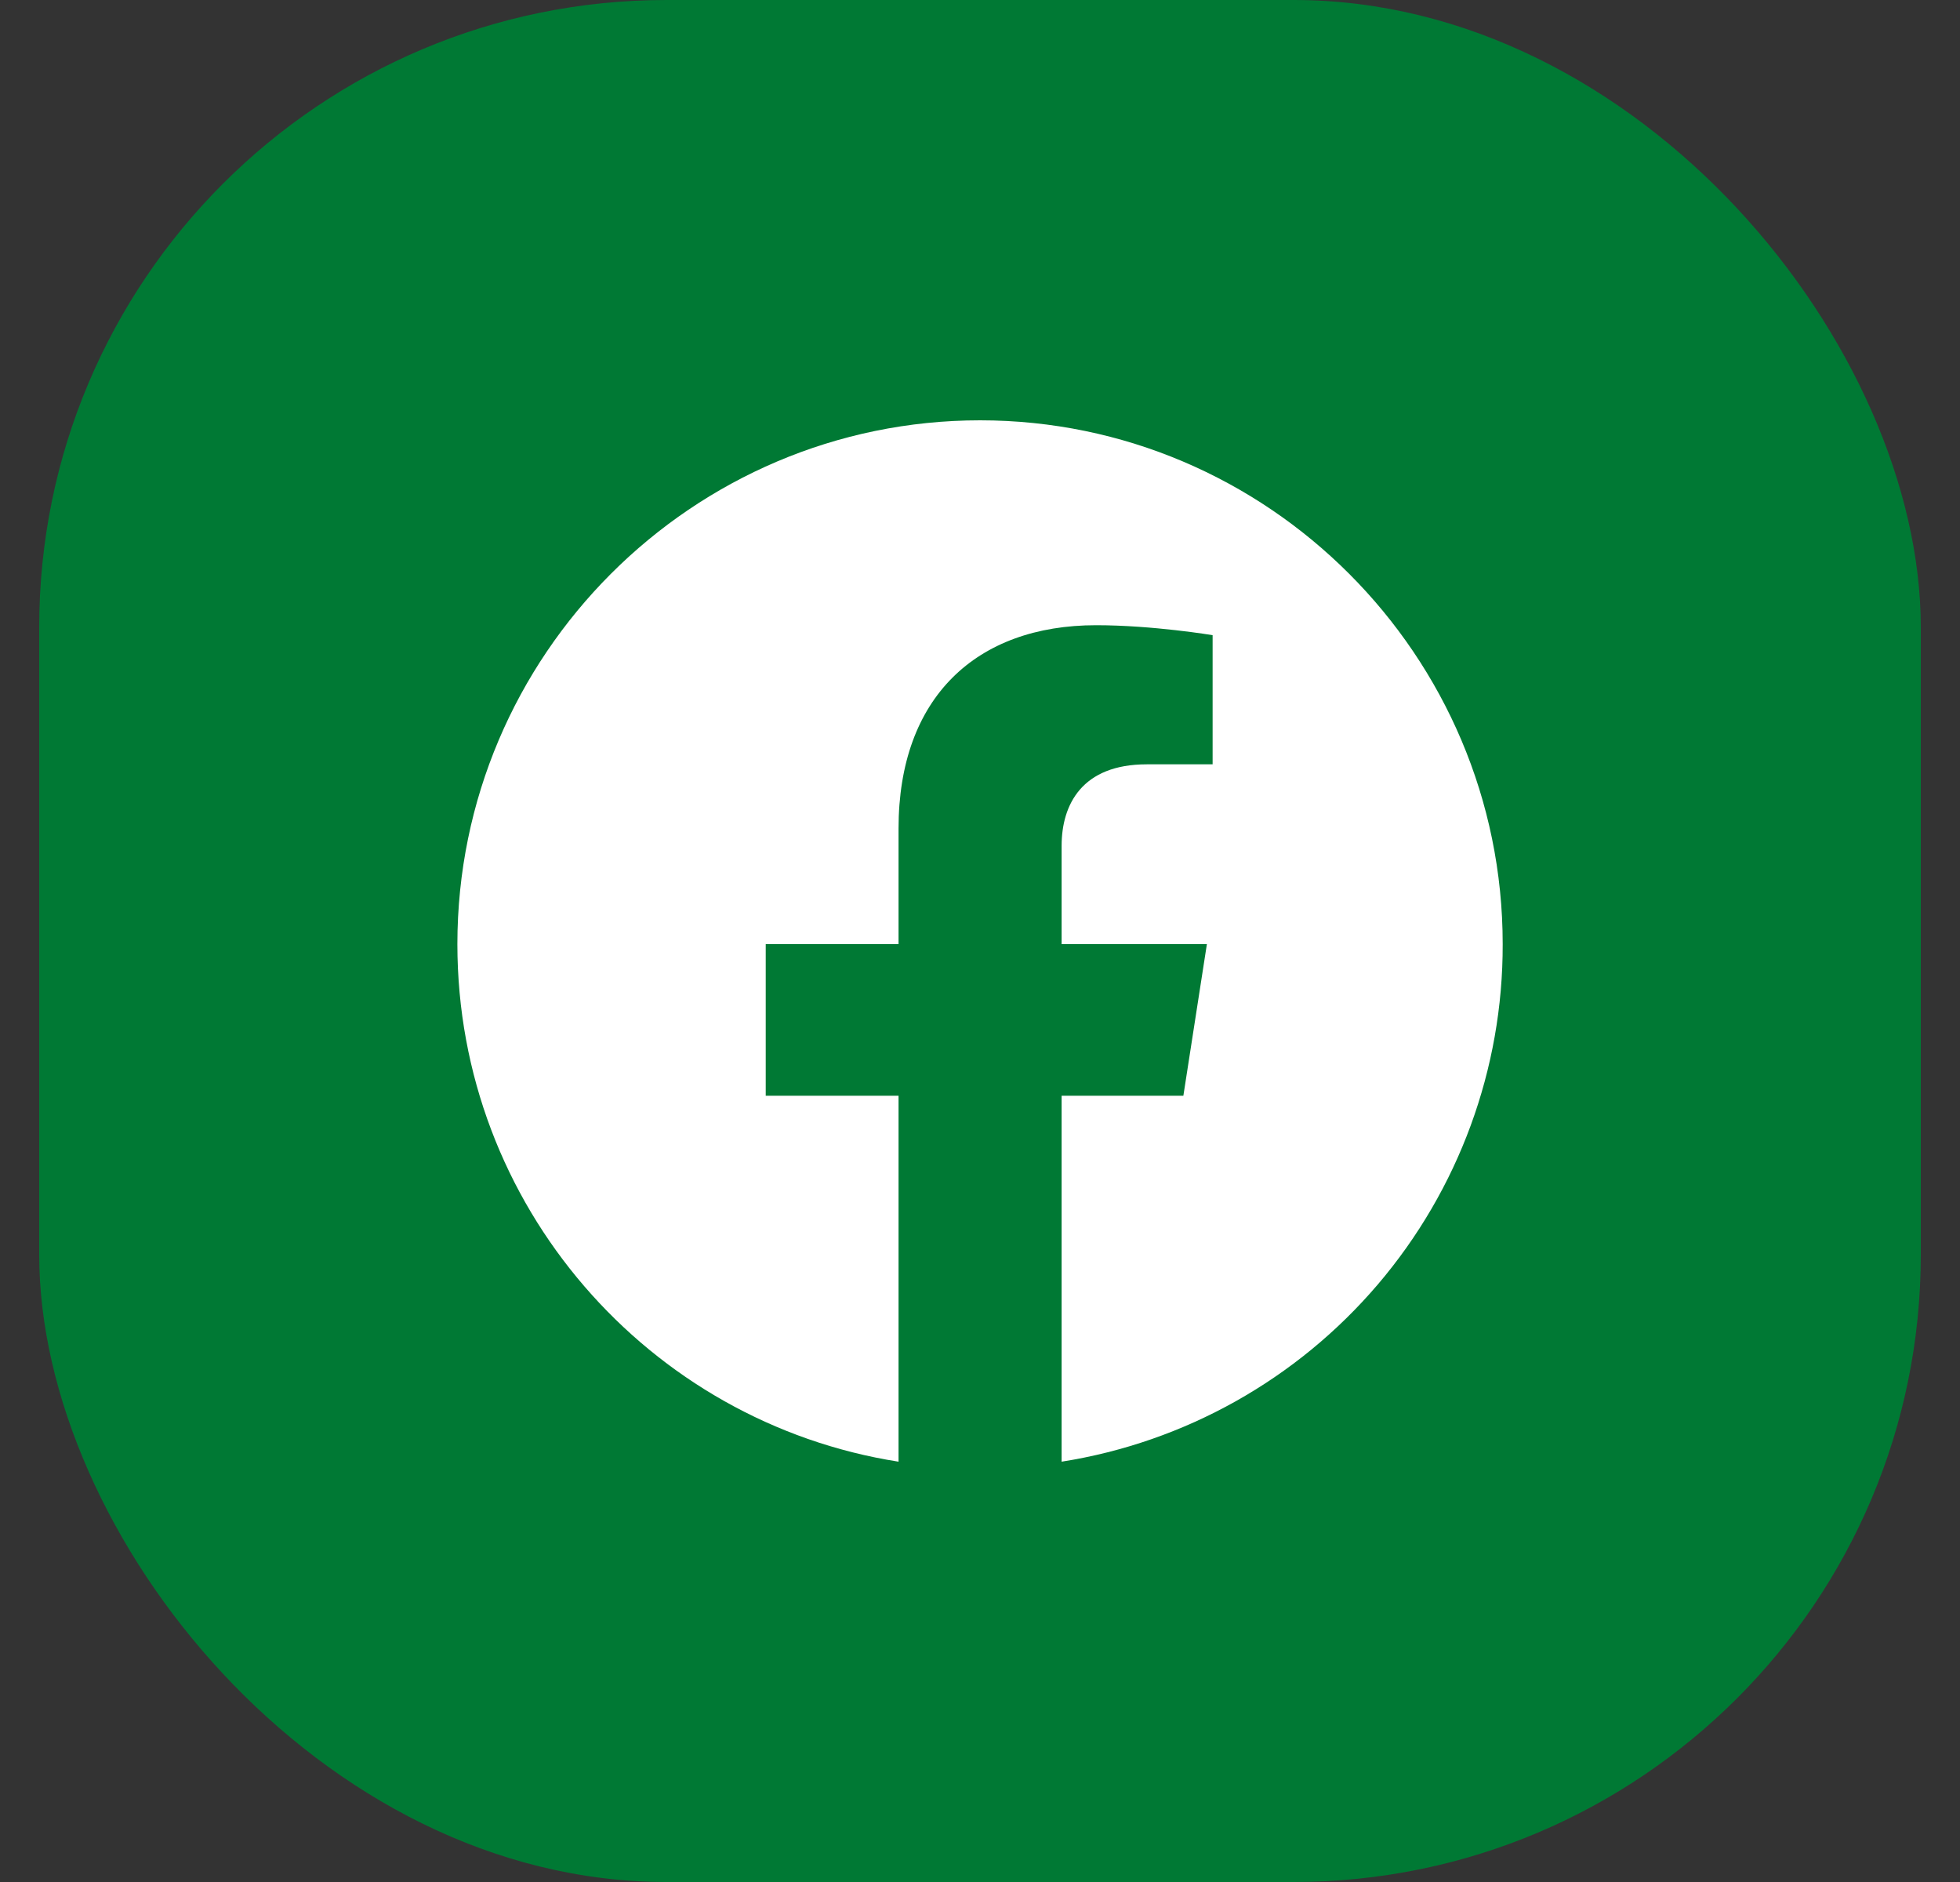
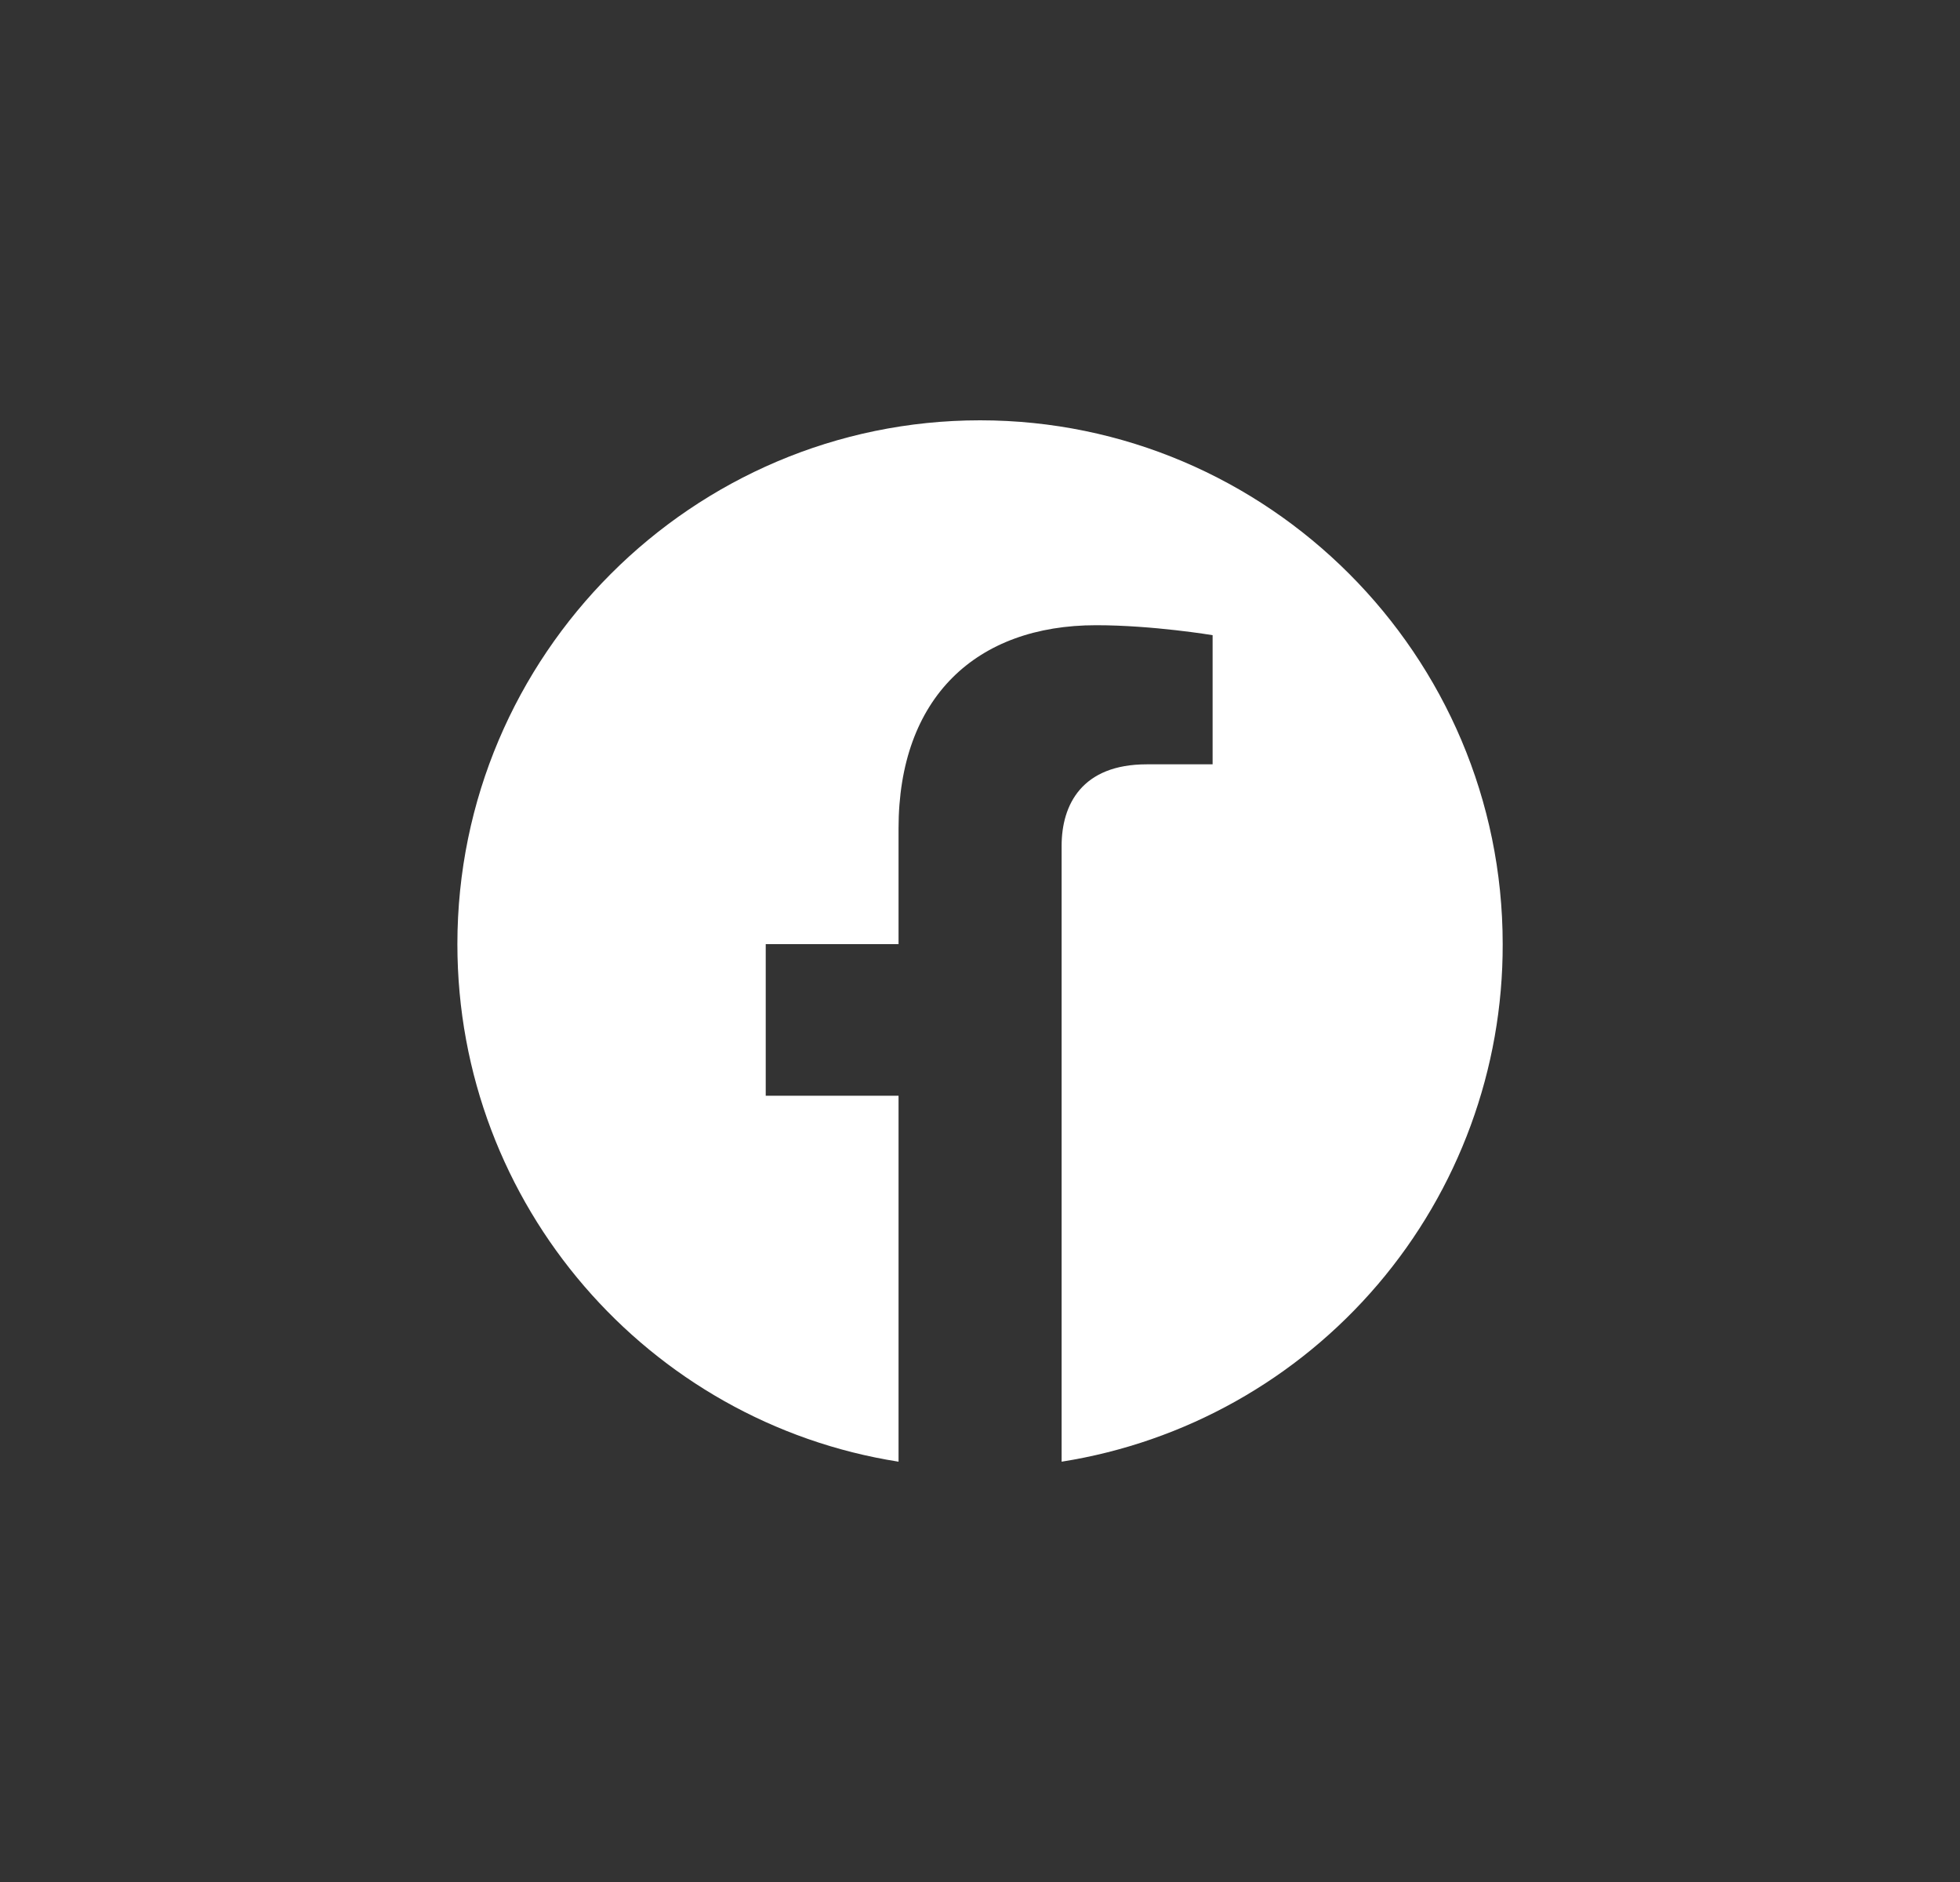
<svg xmlns="http://www.w3.org/2000/svg" width="25" height="24" viewBox="0 0 25 24" fill="none">
  <rect x="0" y="0" width="25" height="24" fill="#333333" stroke="none" />
-   <rect x="0.5" width="24" height="24" rx="8" fill="#007934" />
-   <path d="M12.501 5.36C8.834 5.36 5.834 8.353 5.834 12.04C5.834 15.373 8.274 18.14 11.461 18.64V13.973H9.767V12.04H11.461V10.566C11.461 8.893 12.454 7.973 13.981 7.973C14.707 7.973 15.467 8.1 15.467 8.1V9.747H14.627C13.801 9.747 13.541 10.26 13.541 10.787V12.04H15.394L15.094 13.973H13.541V18.64C15.112 18.392 16.542 17.59 17.574 16.38C18.606 15.17 19.171 13.63 19.167 12.04C19.167 8.353 16.167 5.36 12.501 5.36Z" fill="white" />
+   <path d="M12.501 5.36C8.834 5.36 5.834 8.353 5.834 12.04C5.834 15.373 8.274 18.14 11.461 18.64V13.973H9.767V12.04H11.461V10.566C11.461 8.893 12.454 7.973 13.981 7.973C14.707 7.973 15.467 8.1 15.467 8.1V9.747H14.627C13.801 9.747 13.541 10.26 13.541 10.787V12.04H15.394H13.541V18.64C15.112 18.392 16.542 17.59 17.574 16.38C18.606 15.17 19.171 13.63 19.167 12.04C19.167 8.353 16.167 5.36 12.501 5.36Z" fill="white" />
</svg>